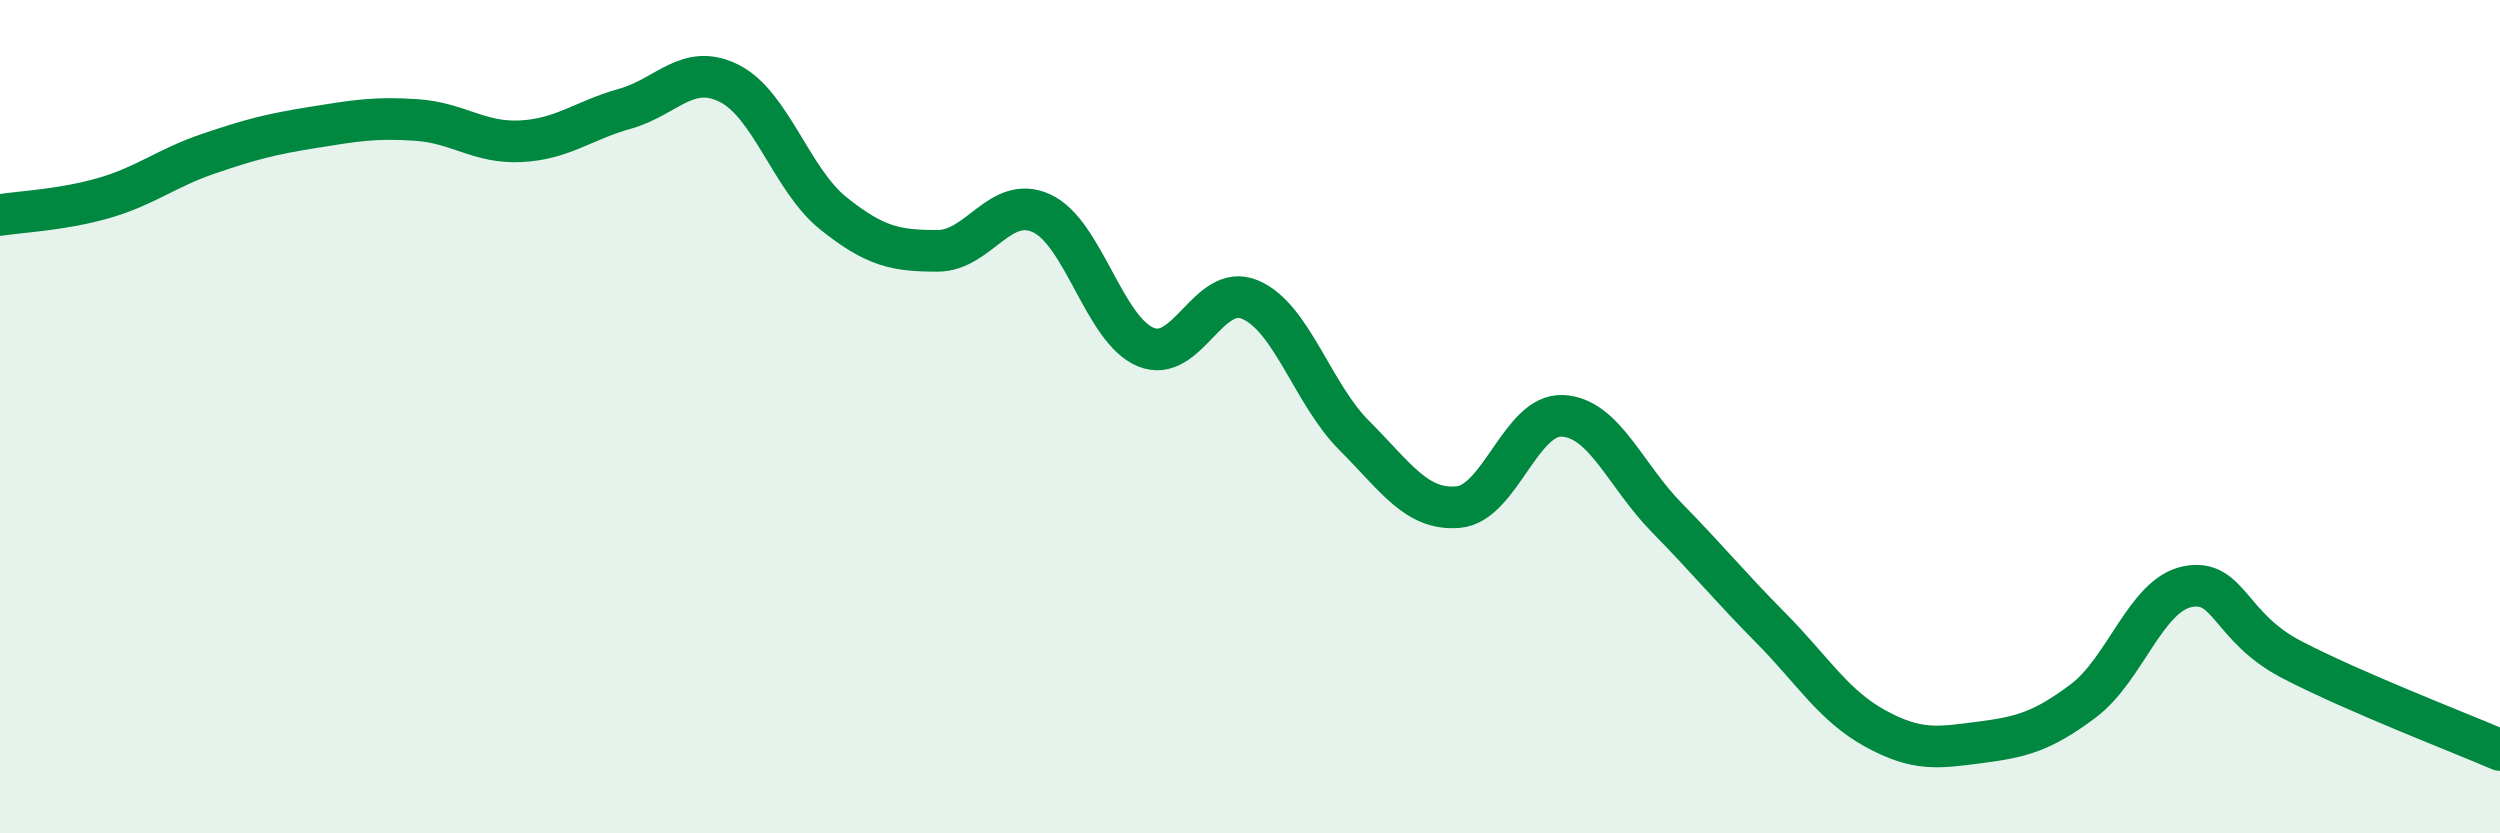
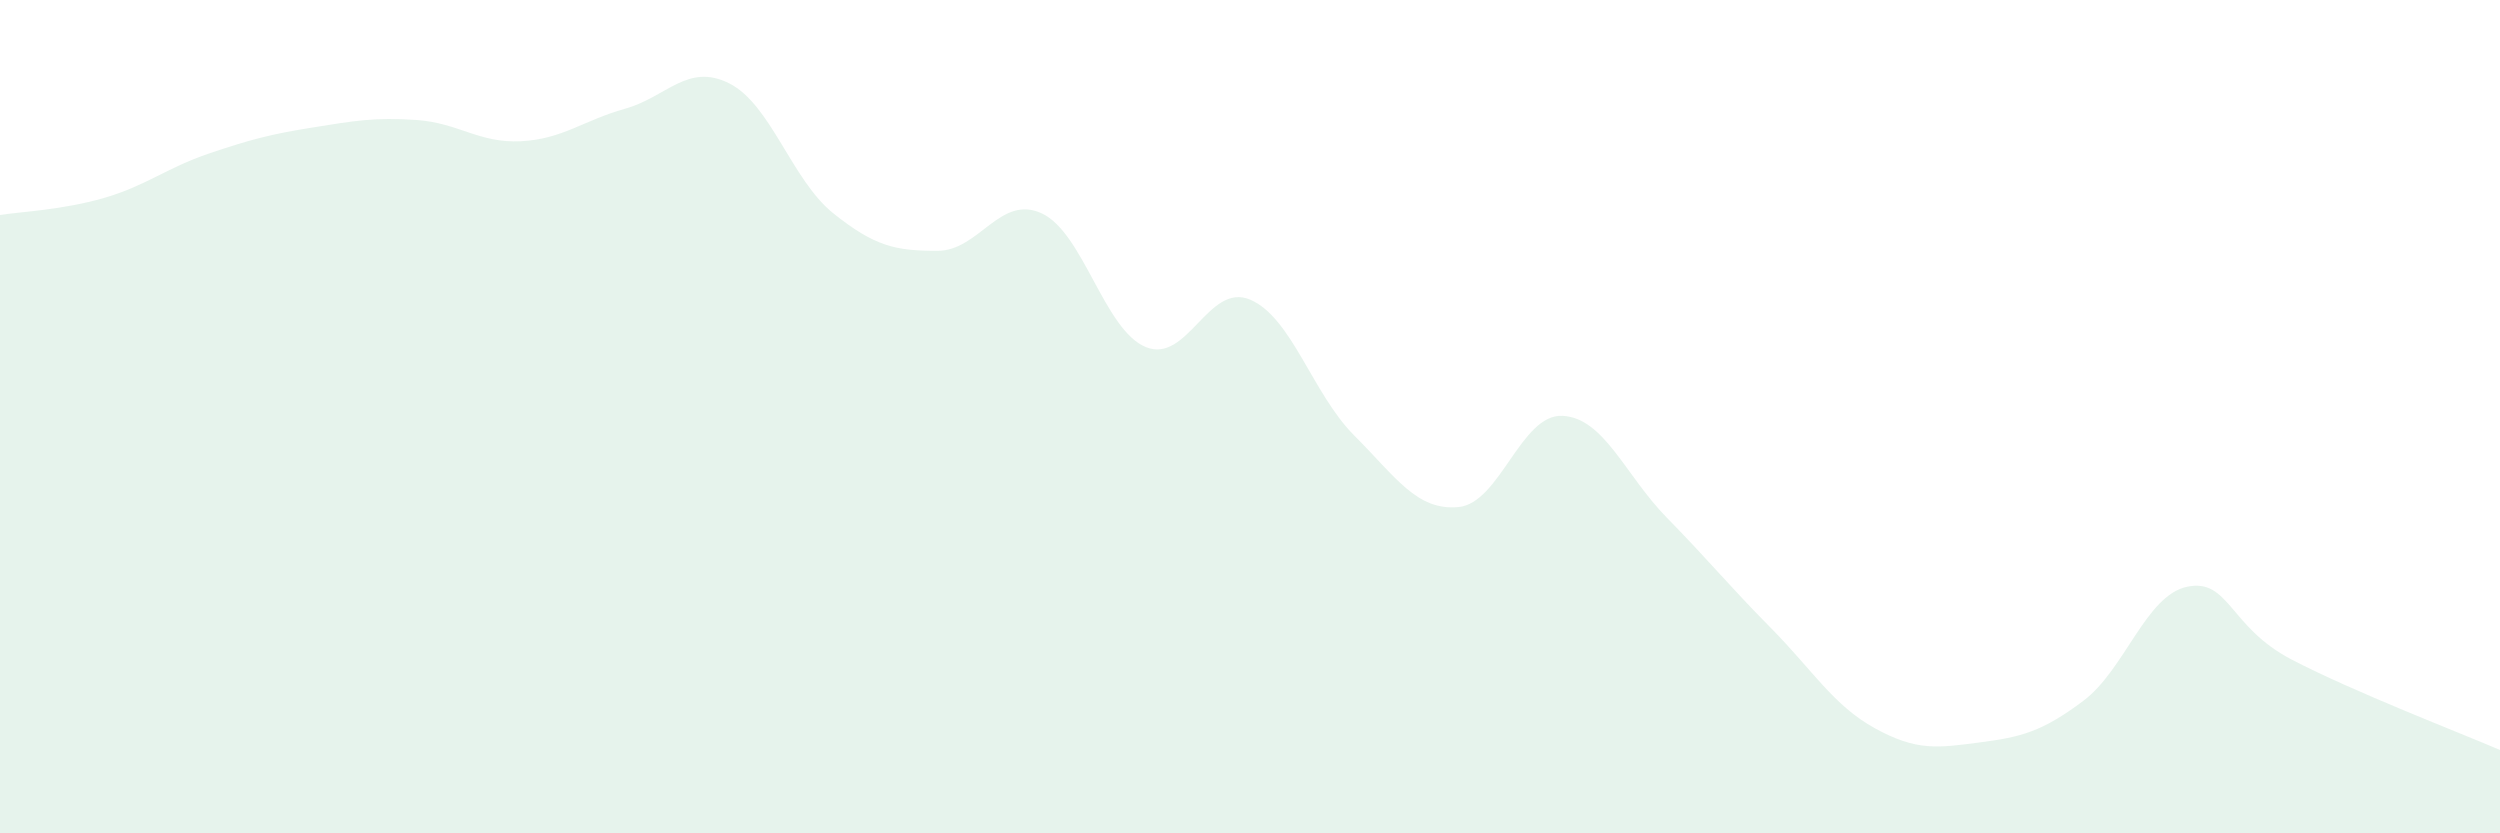
<svg xmlns="http://www.w3.org/2000/svg" width="60" height="20" viewBox="0 0 60 20">
  <path d="M 0,5.16 C 0.5,5.08 1.5,5.04 2.5,4.75 C 3.5,4.46 4,4.03 5,3.69 C 6,3.35 6.5,3.22 7.5,3.06 C 8.5,2.9 9,2.81 10,2.88 C 11,2.95 11.5,3.44 12.5,3.39 C 13.5,3.34 14,2.89 15,2.61 C 16,2.33 16.5,1.5 17.5,2 C 18.5,2.5 19,4.32 20,5.12 C 21,5.92 21.5,6.02 22.5,6.02 C 23.5,6.02 24,4.66 25,5.12 C 26,5.58 26.5,7.92 27.5,8.33 C 28.5,8.74 29,6.77 30,7.19 C 31,7.61 31.5,9.45 32.5,10.45 C 33.5,11.45 34,12.26 35,12.17 C 36,12.08 36.5,9.93 37.5,9.98 C 38.5,10.03 39,11.4 40,12.42 C 41,13.44 41.5,14.06 42.5,15.07 C 43.5,16.08 44,16.93 45,17.48 C 46,18.03 46.5,17.95 47.5,17.82 C 48.5,17.69 49,17.57 50,16.82 C 51,16.07 51.5,14.28 52.5,14.08 C 53.5,13.88 53.5,15.05 55,15.83 C 56.5,16.61 59,17.57 60,18L60 20L0 20Z" fill="#008740" opacity="0.1" stroke-linecap="round" stroke-linejoin="round" />
-   <path d="M 0,5.16 C 0.5,5.08 1.5,5.04 2.5,4.75 C 3.5,4.46 4,4.03 5,3.69 C 6,3.35 6.5,3.22 7.5,3.06 C 8.5,2.9 9,2.81 10,2.88 C 11,2.95 11.5,3.44 12.5,3.39 C 13.5,3.34 14,2.89 15,2.61 C 16,2.33 16.5,1.5 17.5,2 C 18.5,2.5 19,4.32 20,5.12 C 21,5.92 21.5,6.02 22.5,6.02 C 23.5,6.02 24,4.66 25,5.12 C 26,5.58 26.5,7.92 27.5,8.33 C 28.5,8.74 29,6.77 30,7.19 C 31,7.61 31.5,9.45 32.5,10.45 C 33.5,11.45 34,12.26 35,12.17 C 36,12.08 36.5,9.93 37.5,9.98 C 38.5,10.03 39,11.4 40,12.42 C 41,13.44 41.5,14.06 42.5,15.07 C 43.5,16.08 44,16.93 45,17.48 C 46,18.03 46.5,17.95 47.5,17.82 C 48.5,17.69 49,17.57 50,16.82 C 51,16.07 51.5,14.28 52.5,14.08 C 53.5,13.88 53.5,15.05 55,15.83 C 56.5,16.61 59,17.57 60,18" stroke="#008740" stroke-width="1" fill="none" stroke-linecap="round" stroke-linejoin="round" />
</svg>